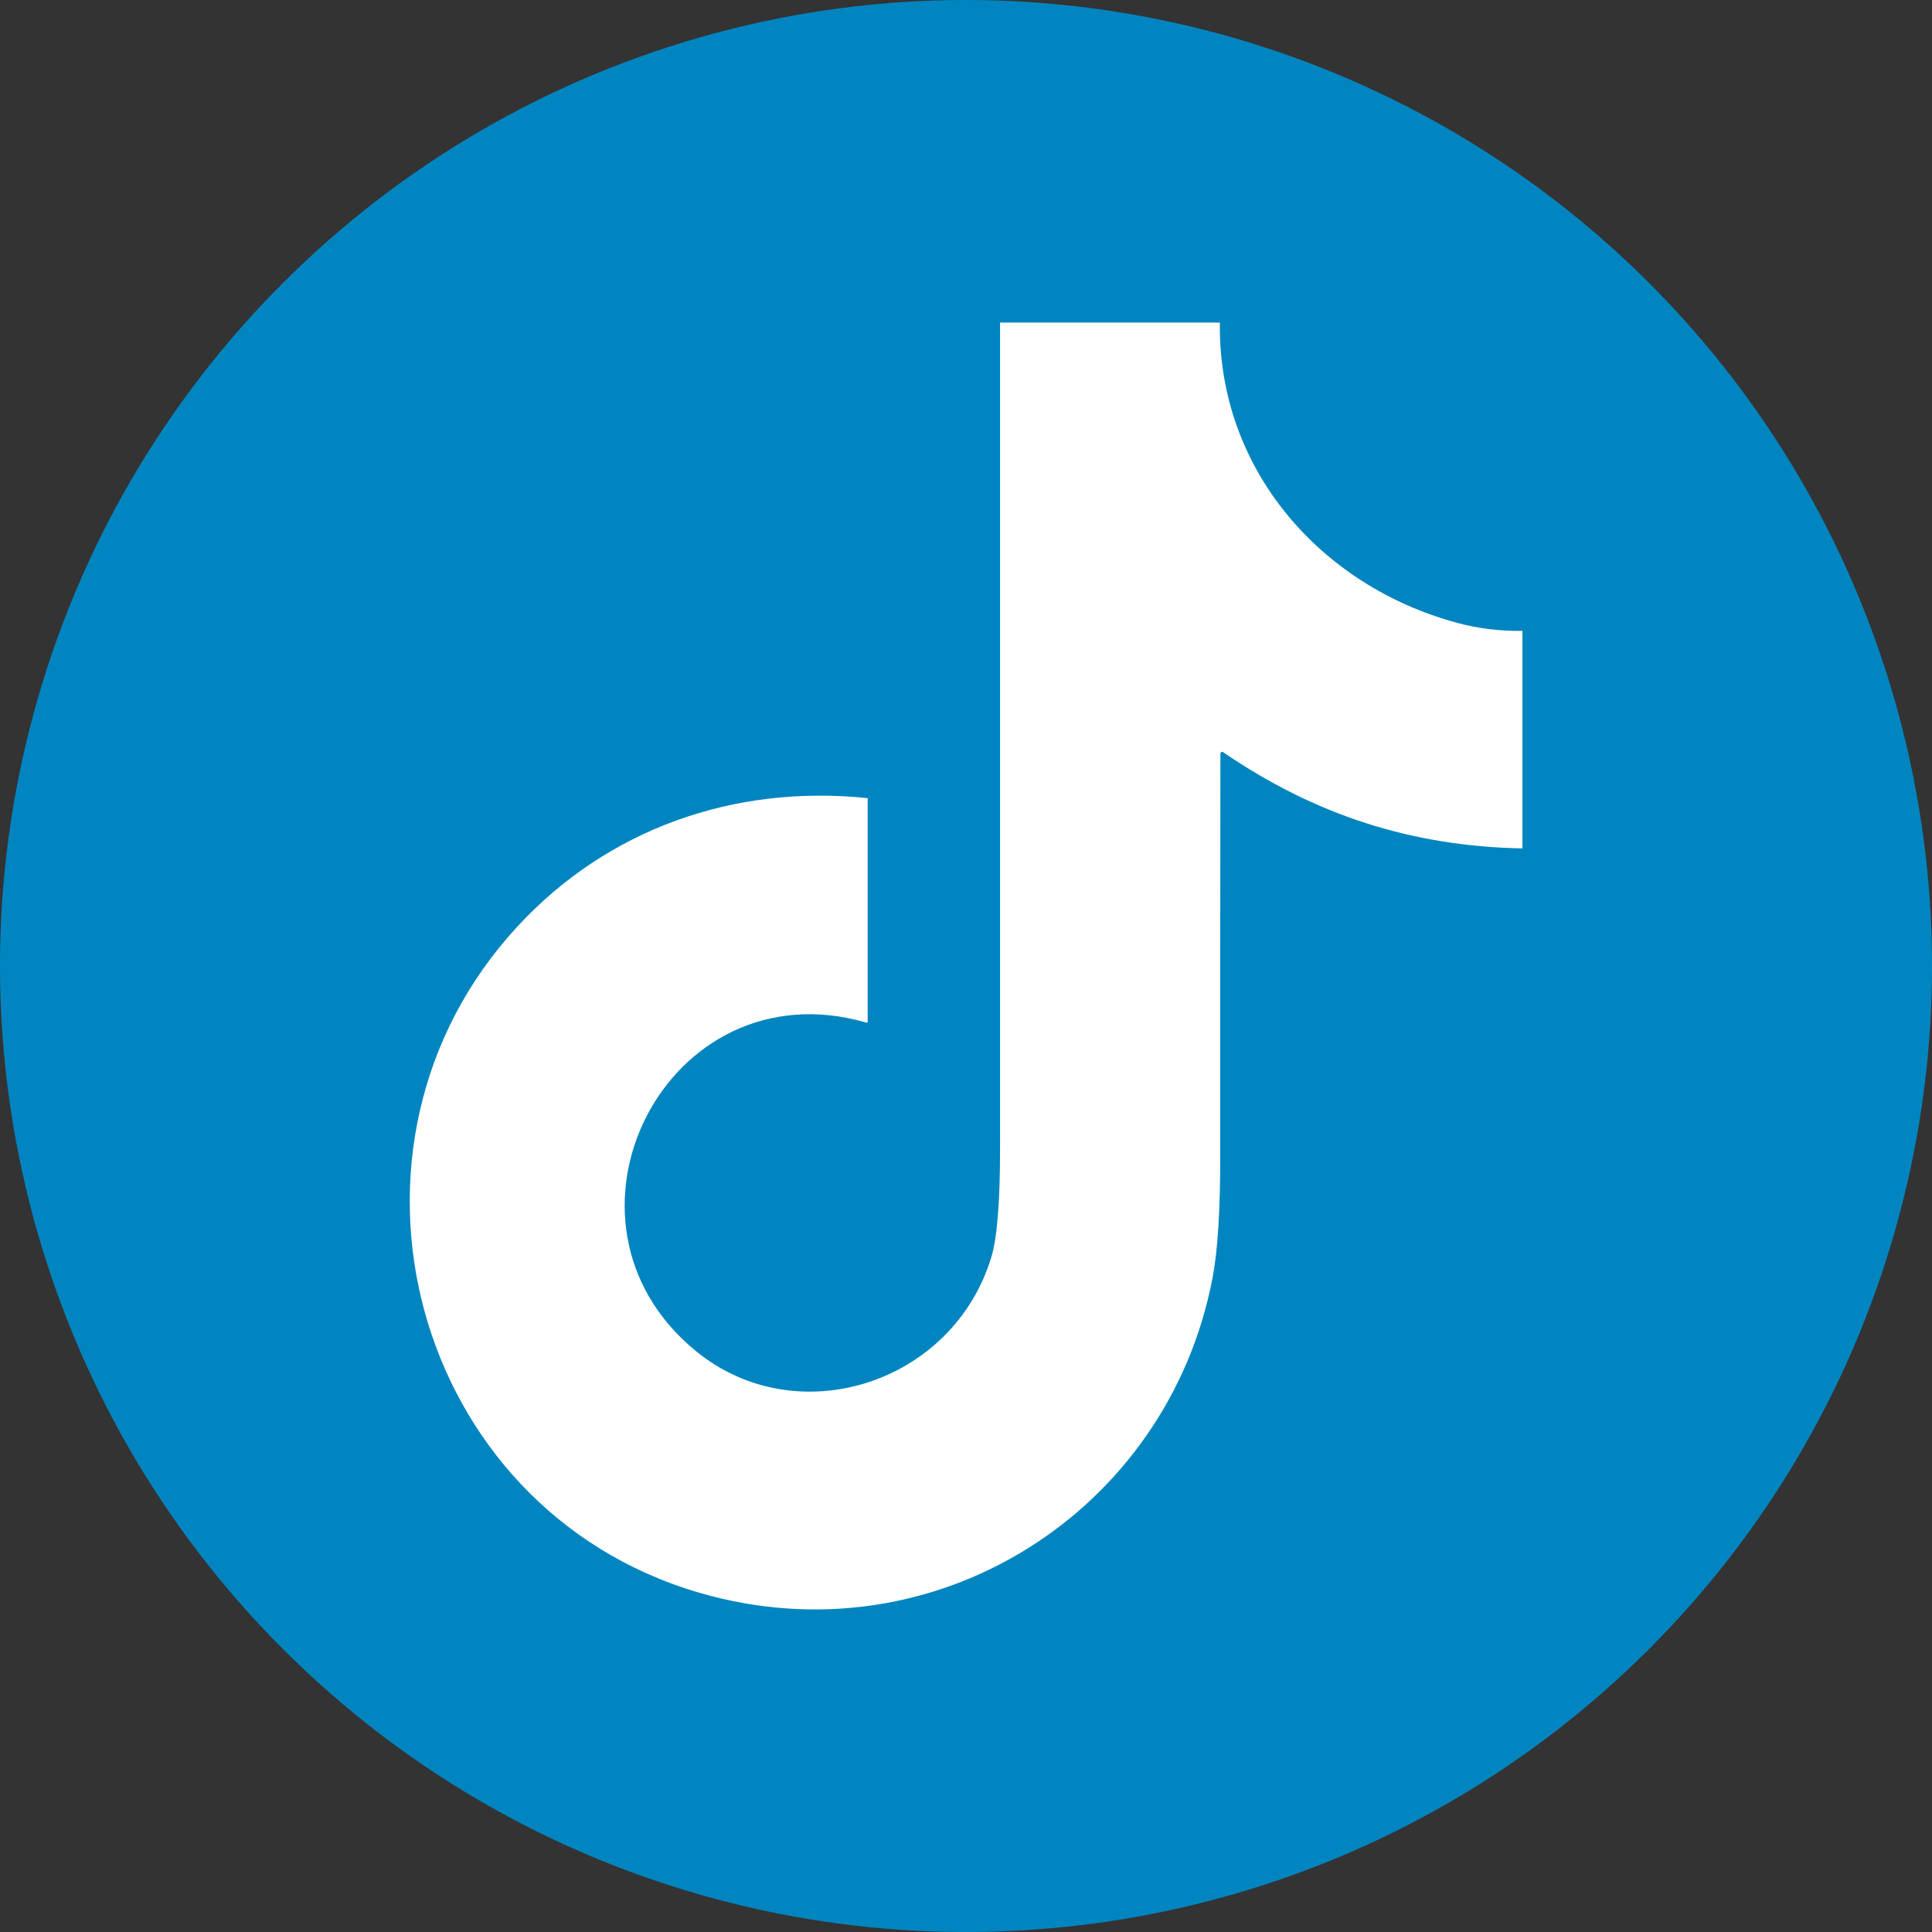
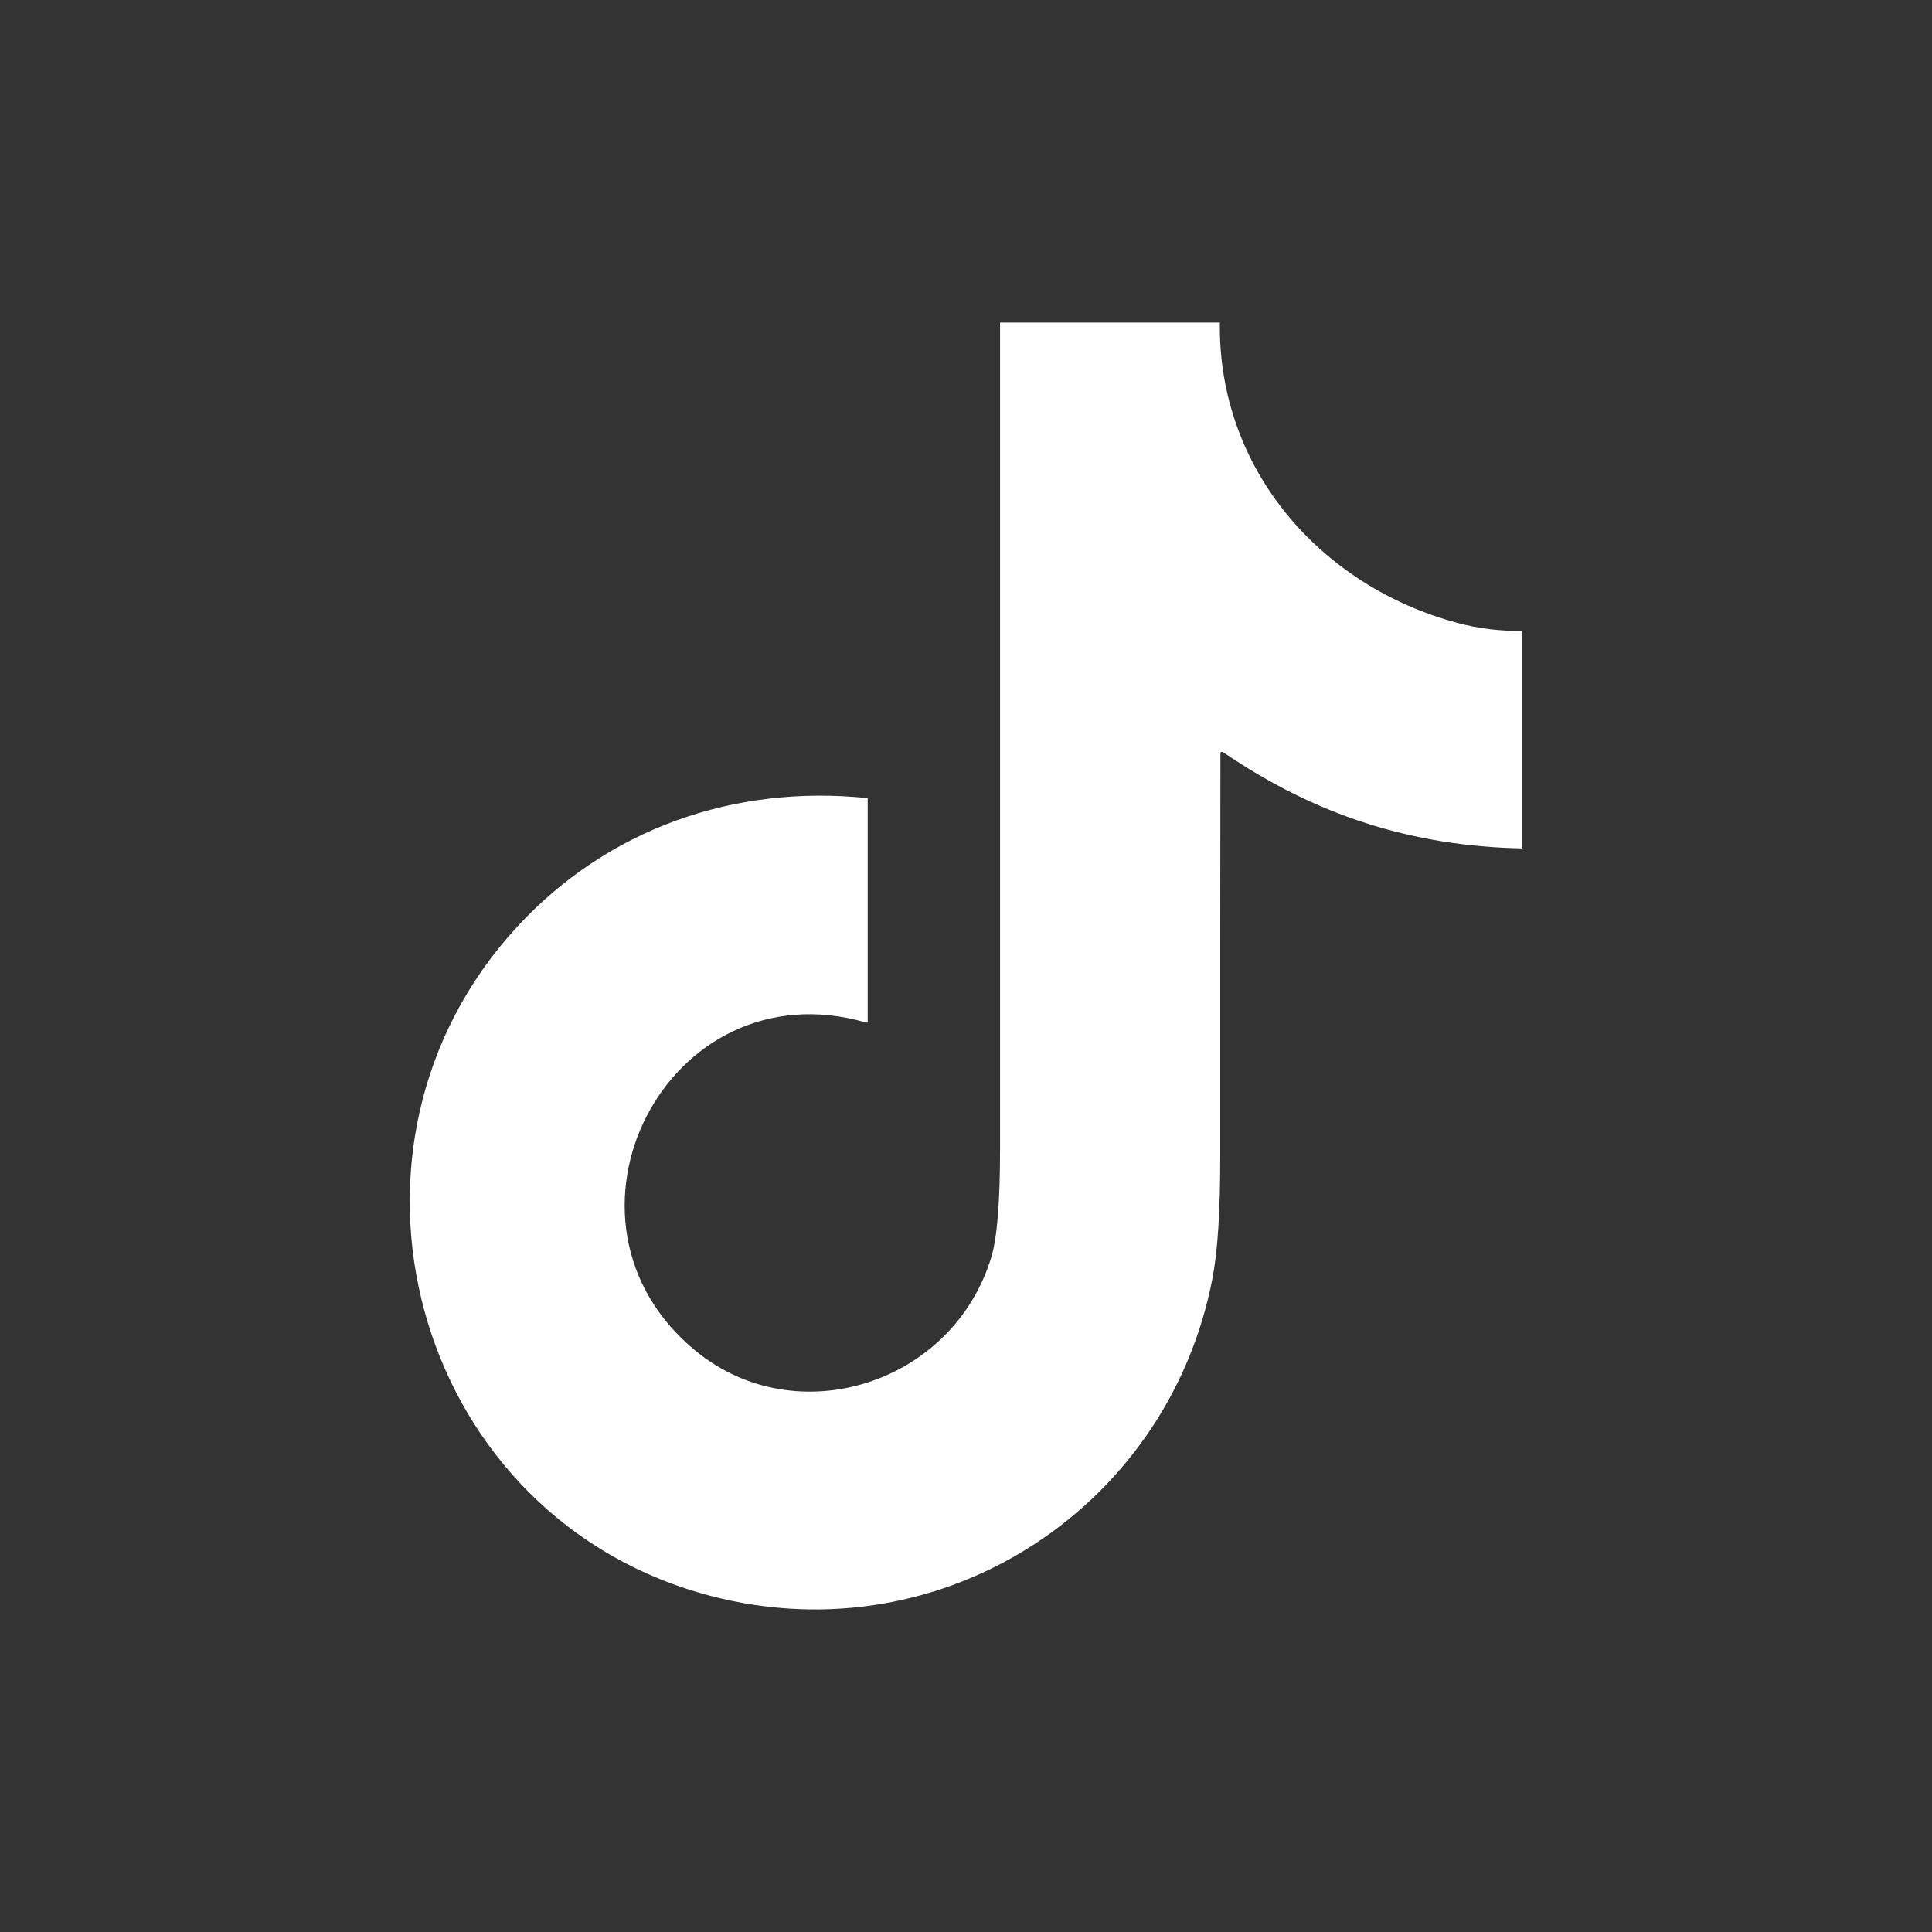
<svg xmlns="http://www.w3.org/2000/svg" id="Camada_2" data-name="Camada 2" viewBox="0 0 316.6 316.6">
  <rect x="0" y="0" width="316.6" height="316.6" fill="#333333" stroke="none" />
  <defs>
    <style>
      .cls-1 {
        fill: #0085c0;
      }

      .cls-1, .cls-2 {
        stroke-width: 0px;
      }

      .cls-2 {
        fill: #fff;
      }
    </style>
  </defs>
  <g id="Layer_1" data-name="Layer 1">
    <g>
-       <circle class="cls-1" cx="158.3" cy="158.3" r="158.3" transform="translate(-65.57 158.3) rotate(-45)" />
      <path class="cls-2" d="M238.77,102.06c-22.43-6.04-39.17-25.21-38.87-49.14,0-.02,0-.04,0-.06h-36.01s-.01.06-.01.09c0,45.13,0,90.25,0,135.38,0,8.65-.48,14.54-1.43,17.68-6.32,20.82-31.91,28.93-48.44,15.37-26.03-21.34-4.77-63.21,27.88-53.83.13.04.22.03.3,0v-36.73s-.06-.04-.1-.04c-21.87-2.24-42.54,5.07-57.31,21.06-33.26,36-17.32,95.37,29.76,109.15,38.55,11.27,76.86-13.28,84.16-51.57.85-4.42,1.27-11.07,1.26-19.95-.01-21.94,0-43.88.03-65.84,0-.45.19-.54.56-.29,14.95,10.19,30.72,15.34,48.93,15.69v-35.65c-3.63.06-7.19-.37-10.7-1.31Z" />
    </g>
  </g>
</svg>